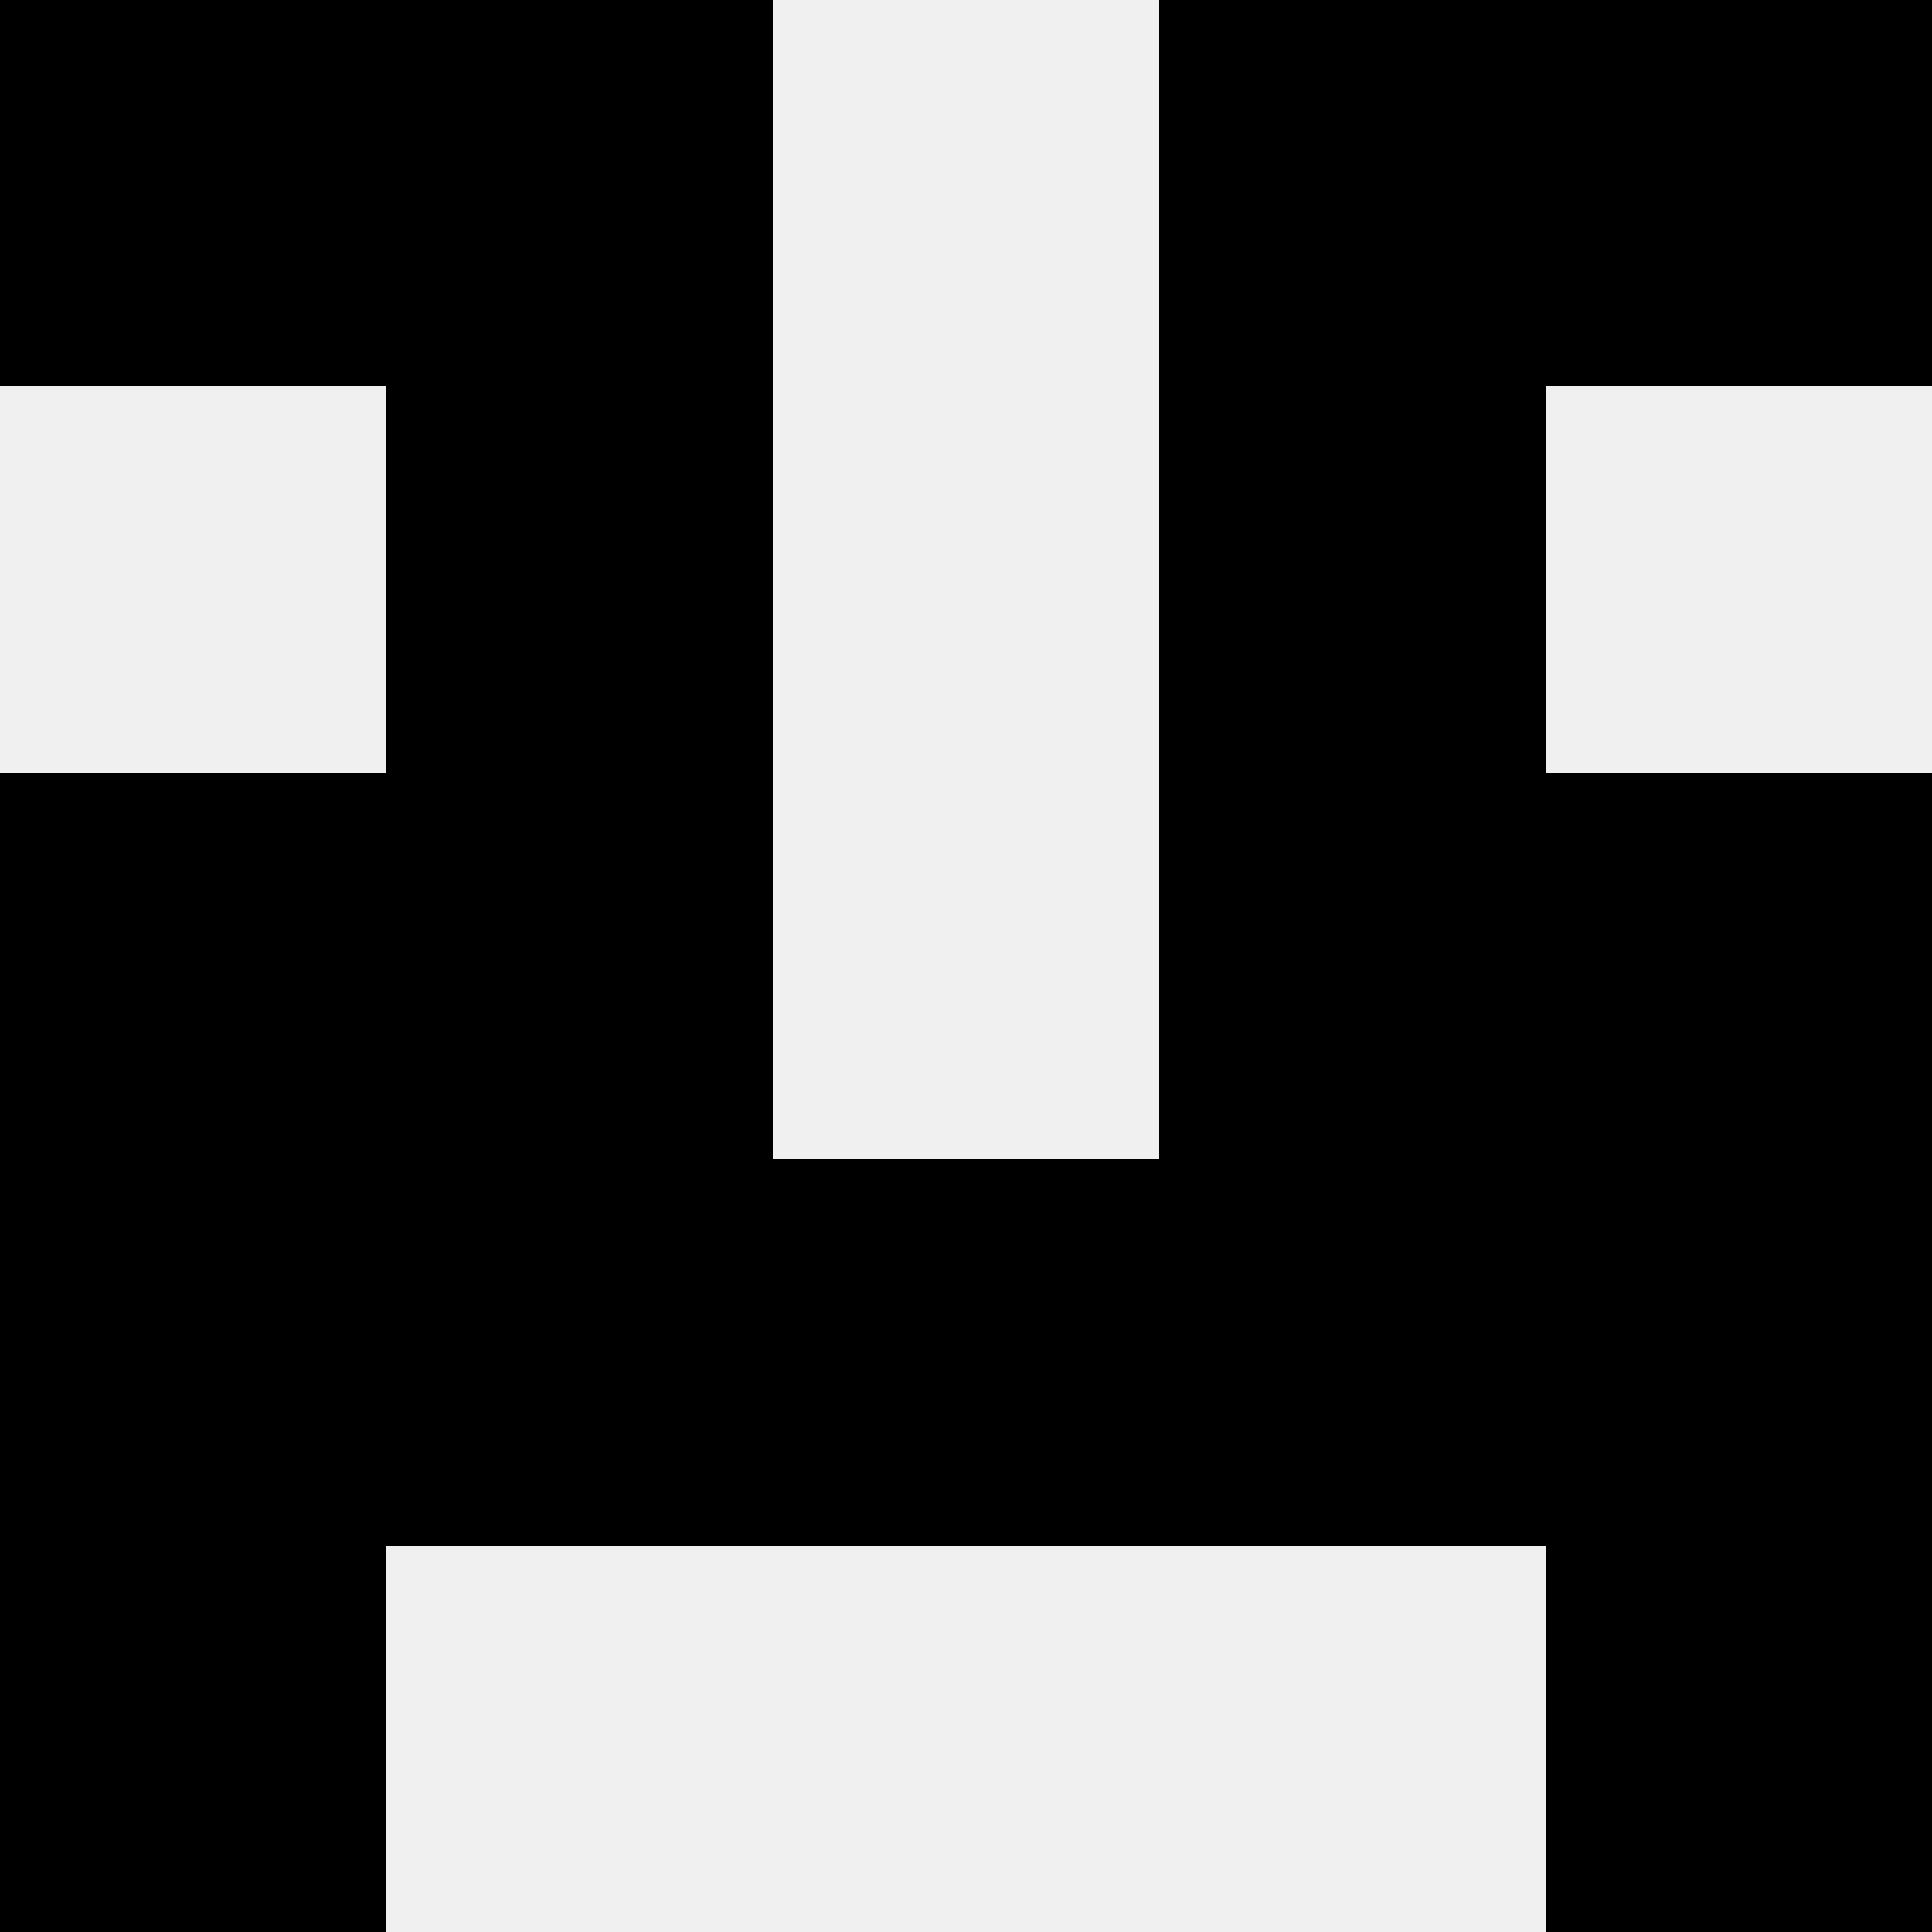
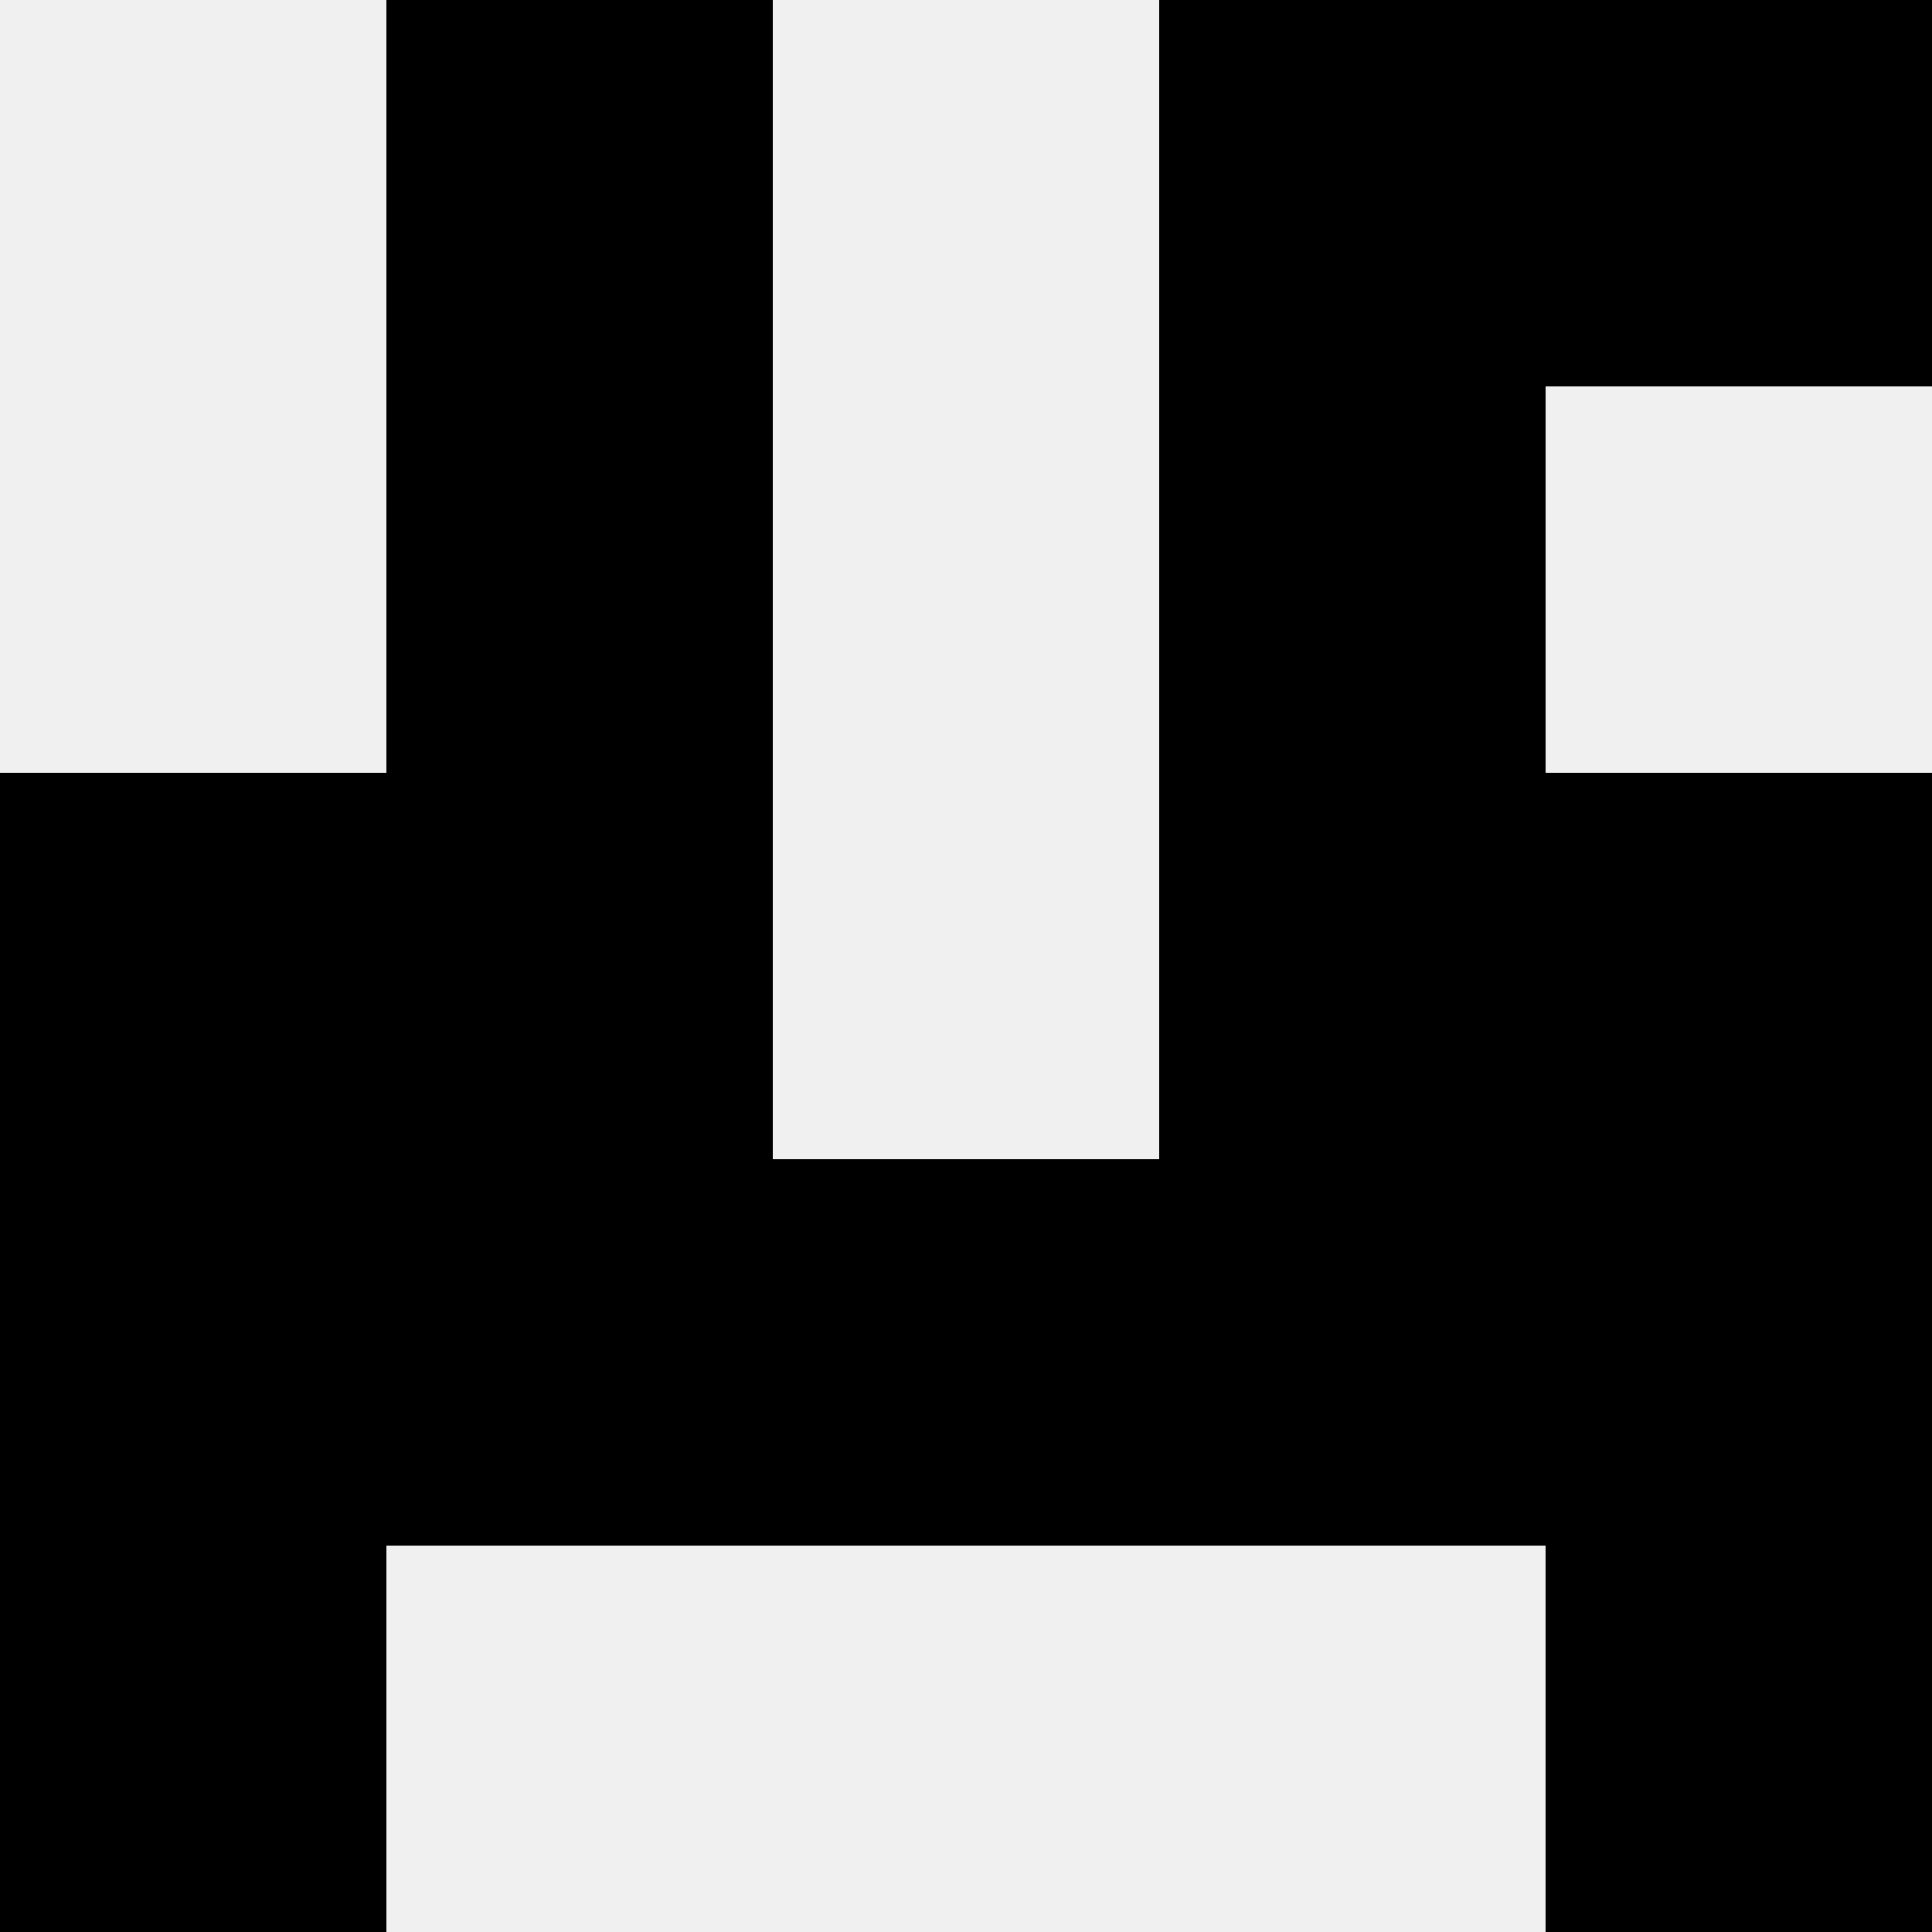
<svg xmlns="http://www.w3.org/2000/svg" width="80" height="80">
  <rect width="100%" height="100%" fill="#f0f0f0" />
-   <rect x="0" y="0" width="16" height="16" fill="hsl(241, 70%, 50%)" />
  <rect x="64" y="0" width="16" height="16" fill="hsl(241, 70%, 50%)" />
  <rect x="16" y="0" width="16" height="16" fill="hsl(241, 70%, 50%)" />
  <rect x="48" y="0" width="16" height="16" fill="hsl(241, 70%, 50%)" />
  <rect x="16" y="16" width="16" height="16" fill="hsl(241, 70%, 50%)" />
  <rect x="48" y="16" width="16" height="16" fill="hsl(241, 70%, 50%)" />
  <rect x="0" y="32" width="16" height="16" fill="hsl(241, 70%, 50%)" />
  <rect x="64" y="32" width="16" height="16" fill="hsl(241, 70%, 50%)" />
  <rect x="16" y="32" width="16" height="16" fill="hsl(241, 70%, 50%)" />
  <rect x="48" y="32" width="16" height="16" fill="hsl(241, 70%, 50%)" />
  <rect x="0" y="48" width="16" height="16" fill="hsl(241, 70%, 50%)" />
  <rect x="64" y="48" width="16" height="16" fill="hsl(241, 70%, 50%)" />
  <rect x="16" y="48" width="16" height="16" fill="hsl(241, 70%, 50%)" />
  <rect x="48" y="48" width="16" height="16" fill="hsl(241, 70%, 50%)" />
  <rect x="32" y="48" width="16" height="16" fill="hsl(241, 70%, 50%)" />
  <rect x="32" y="48" width="16" height="16" fill="hsl(241, 70%, 50%)" />
  <rect x="0" y="64" width="16" height="16" fill="hsl(241, 70%, 50%)" />
  <rect x="64" y="64" width="16" height="16" fill="hsl(241, 70%, 50%)" />
</svg>